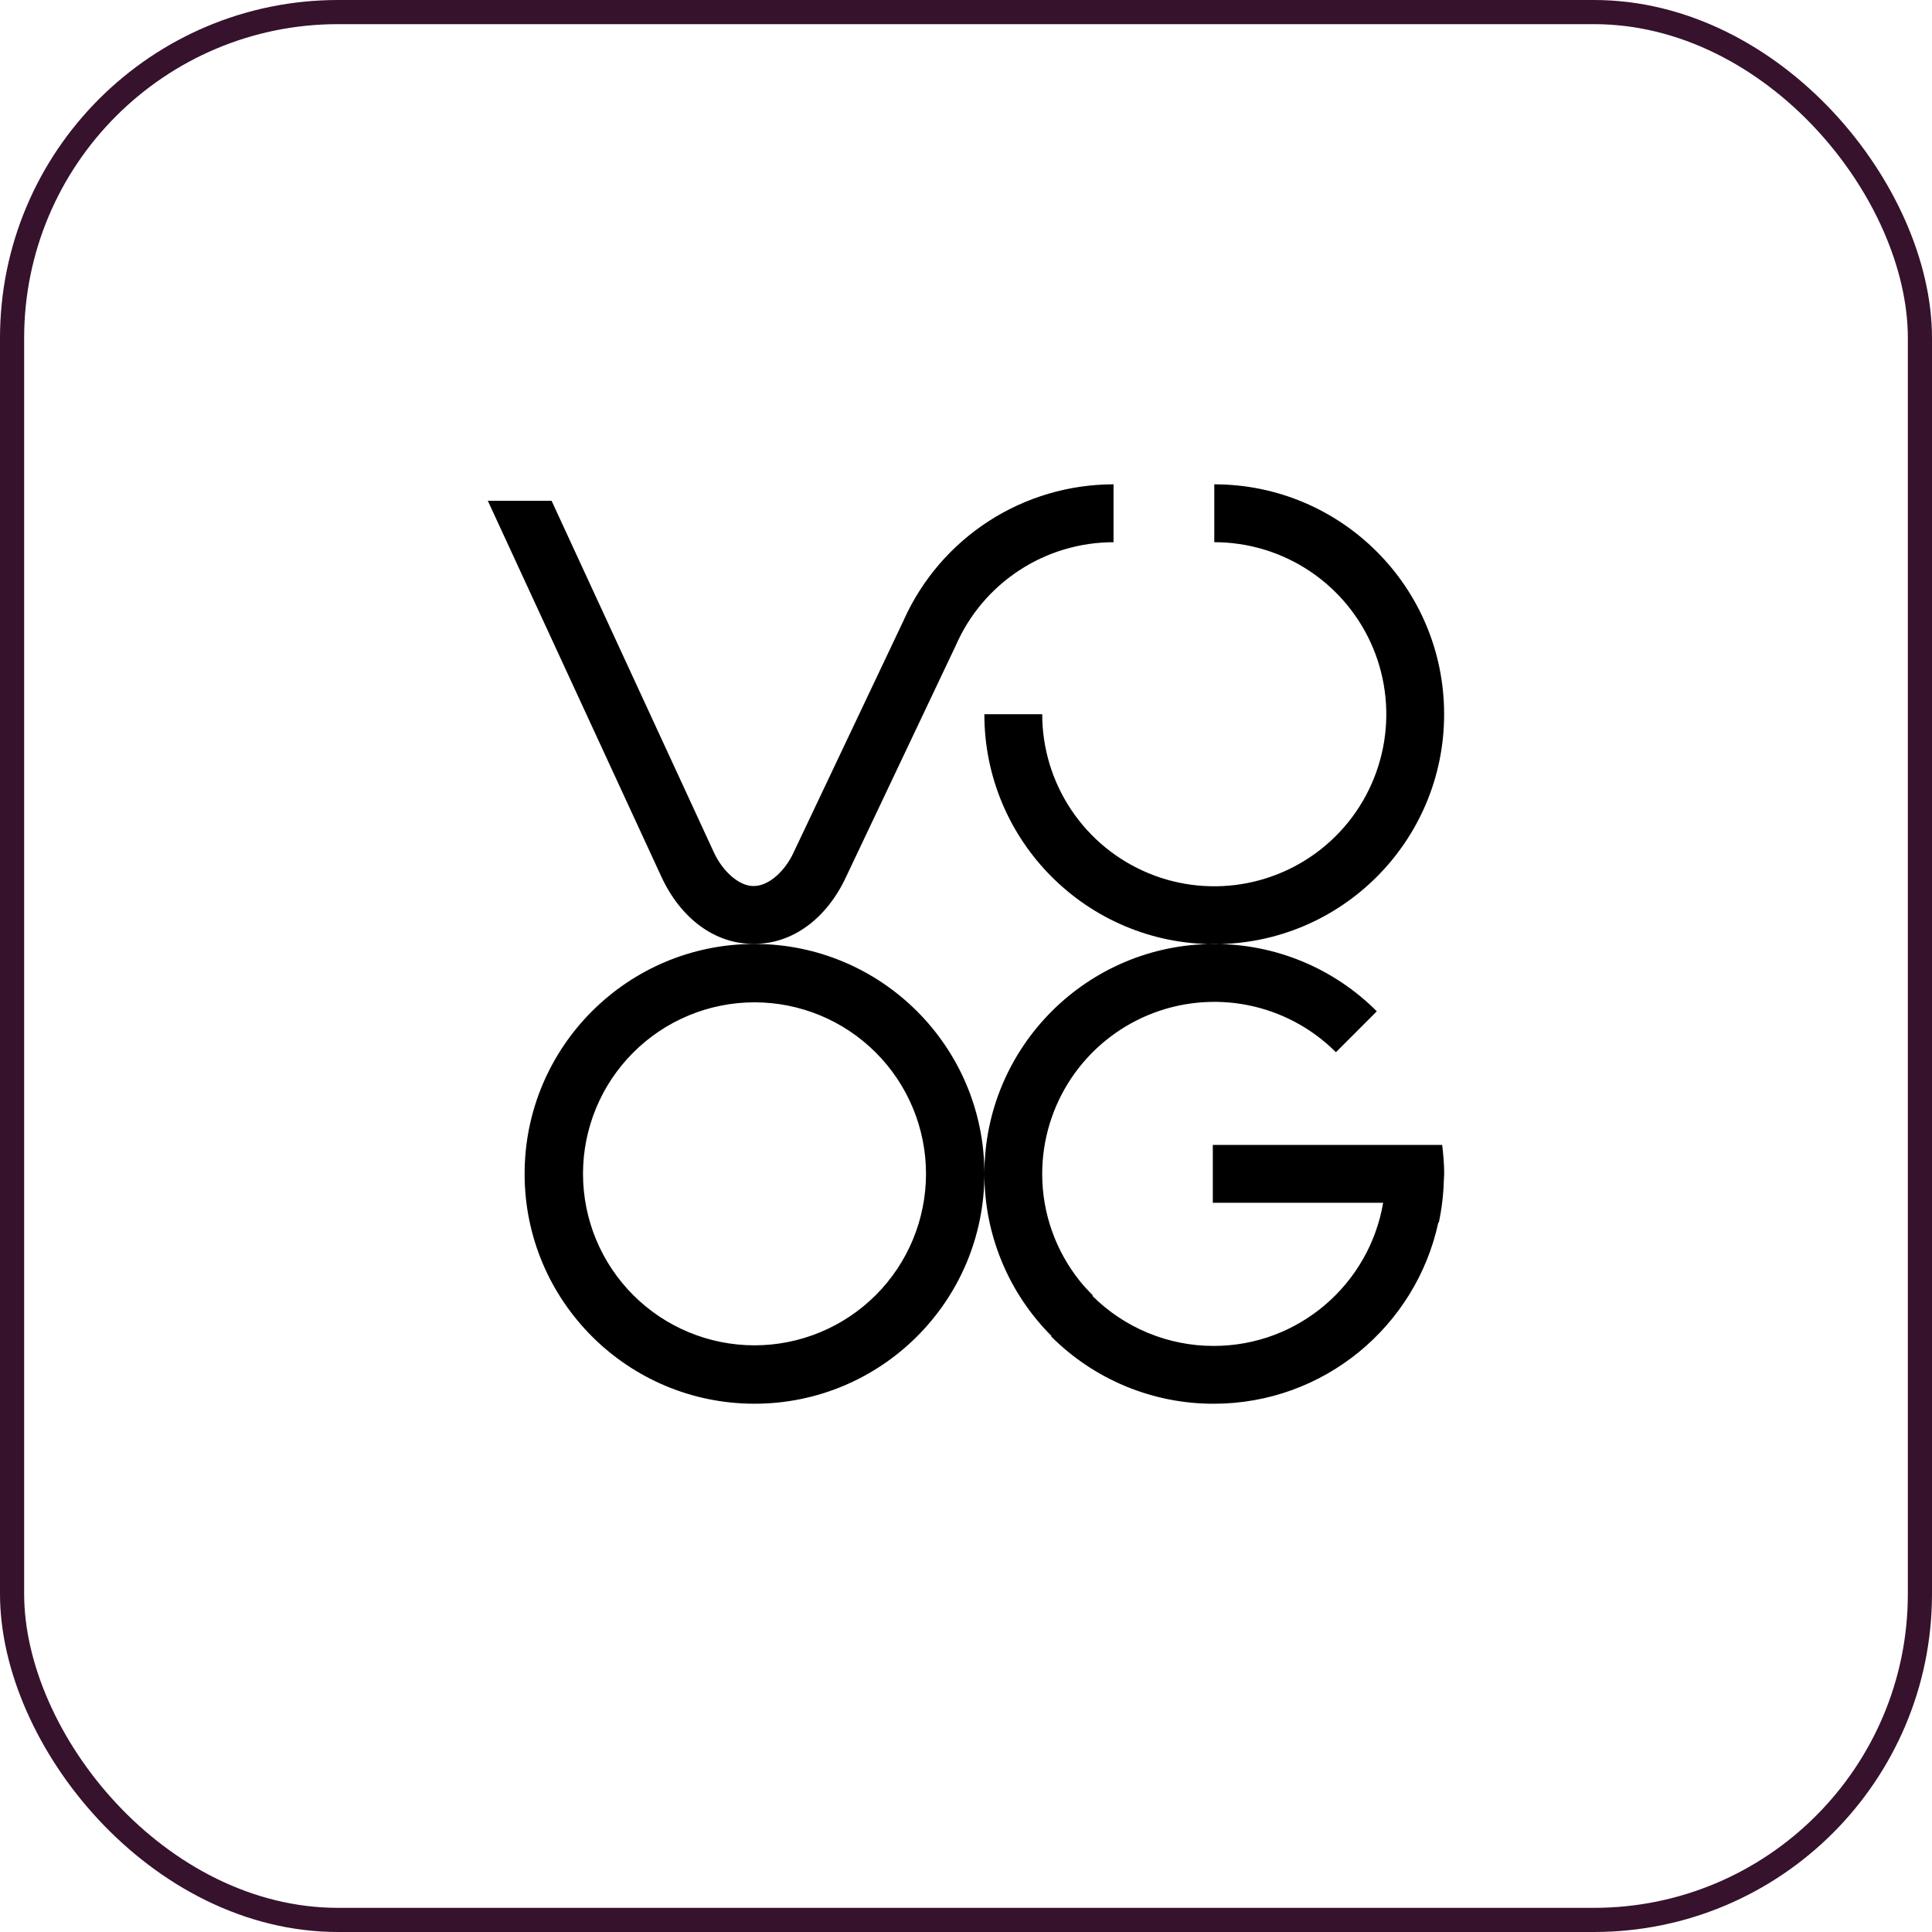
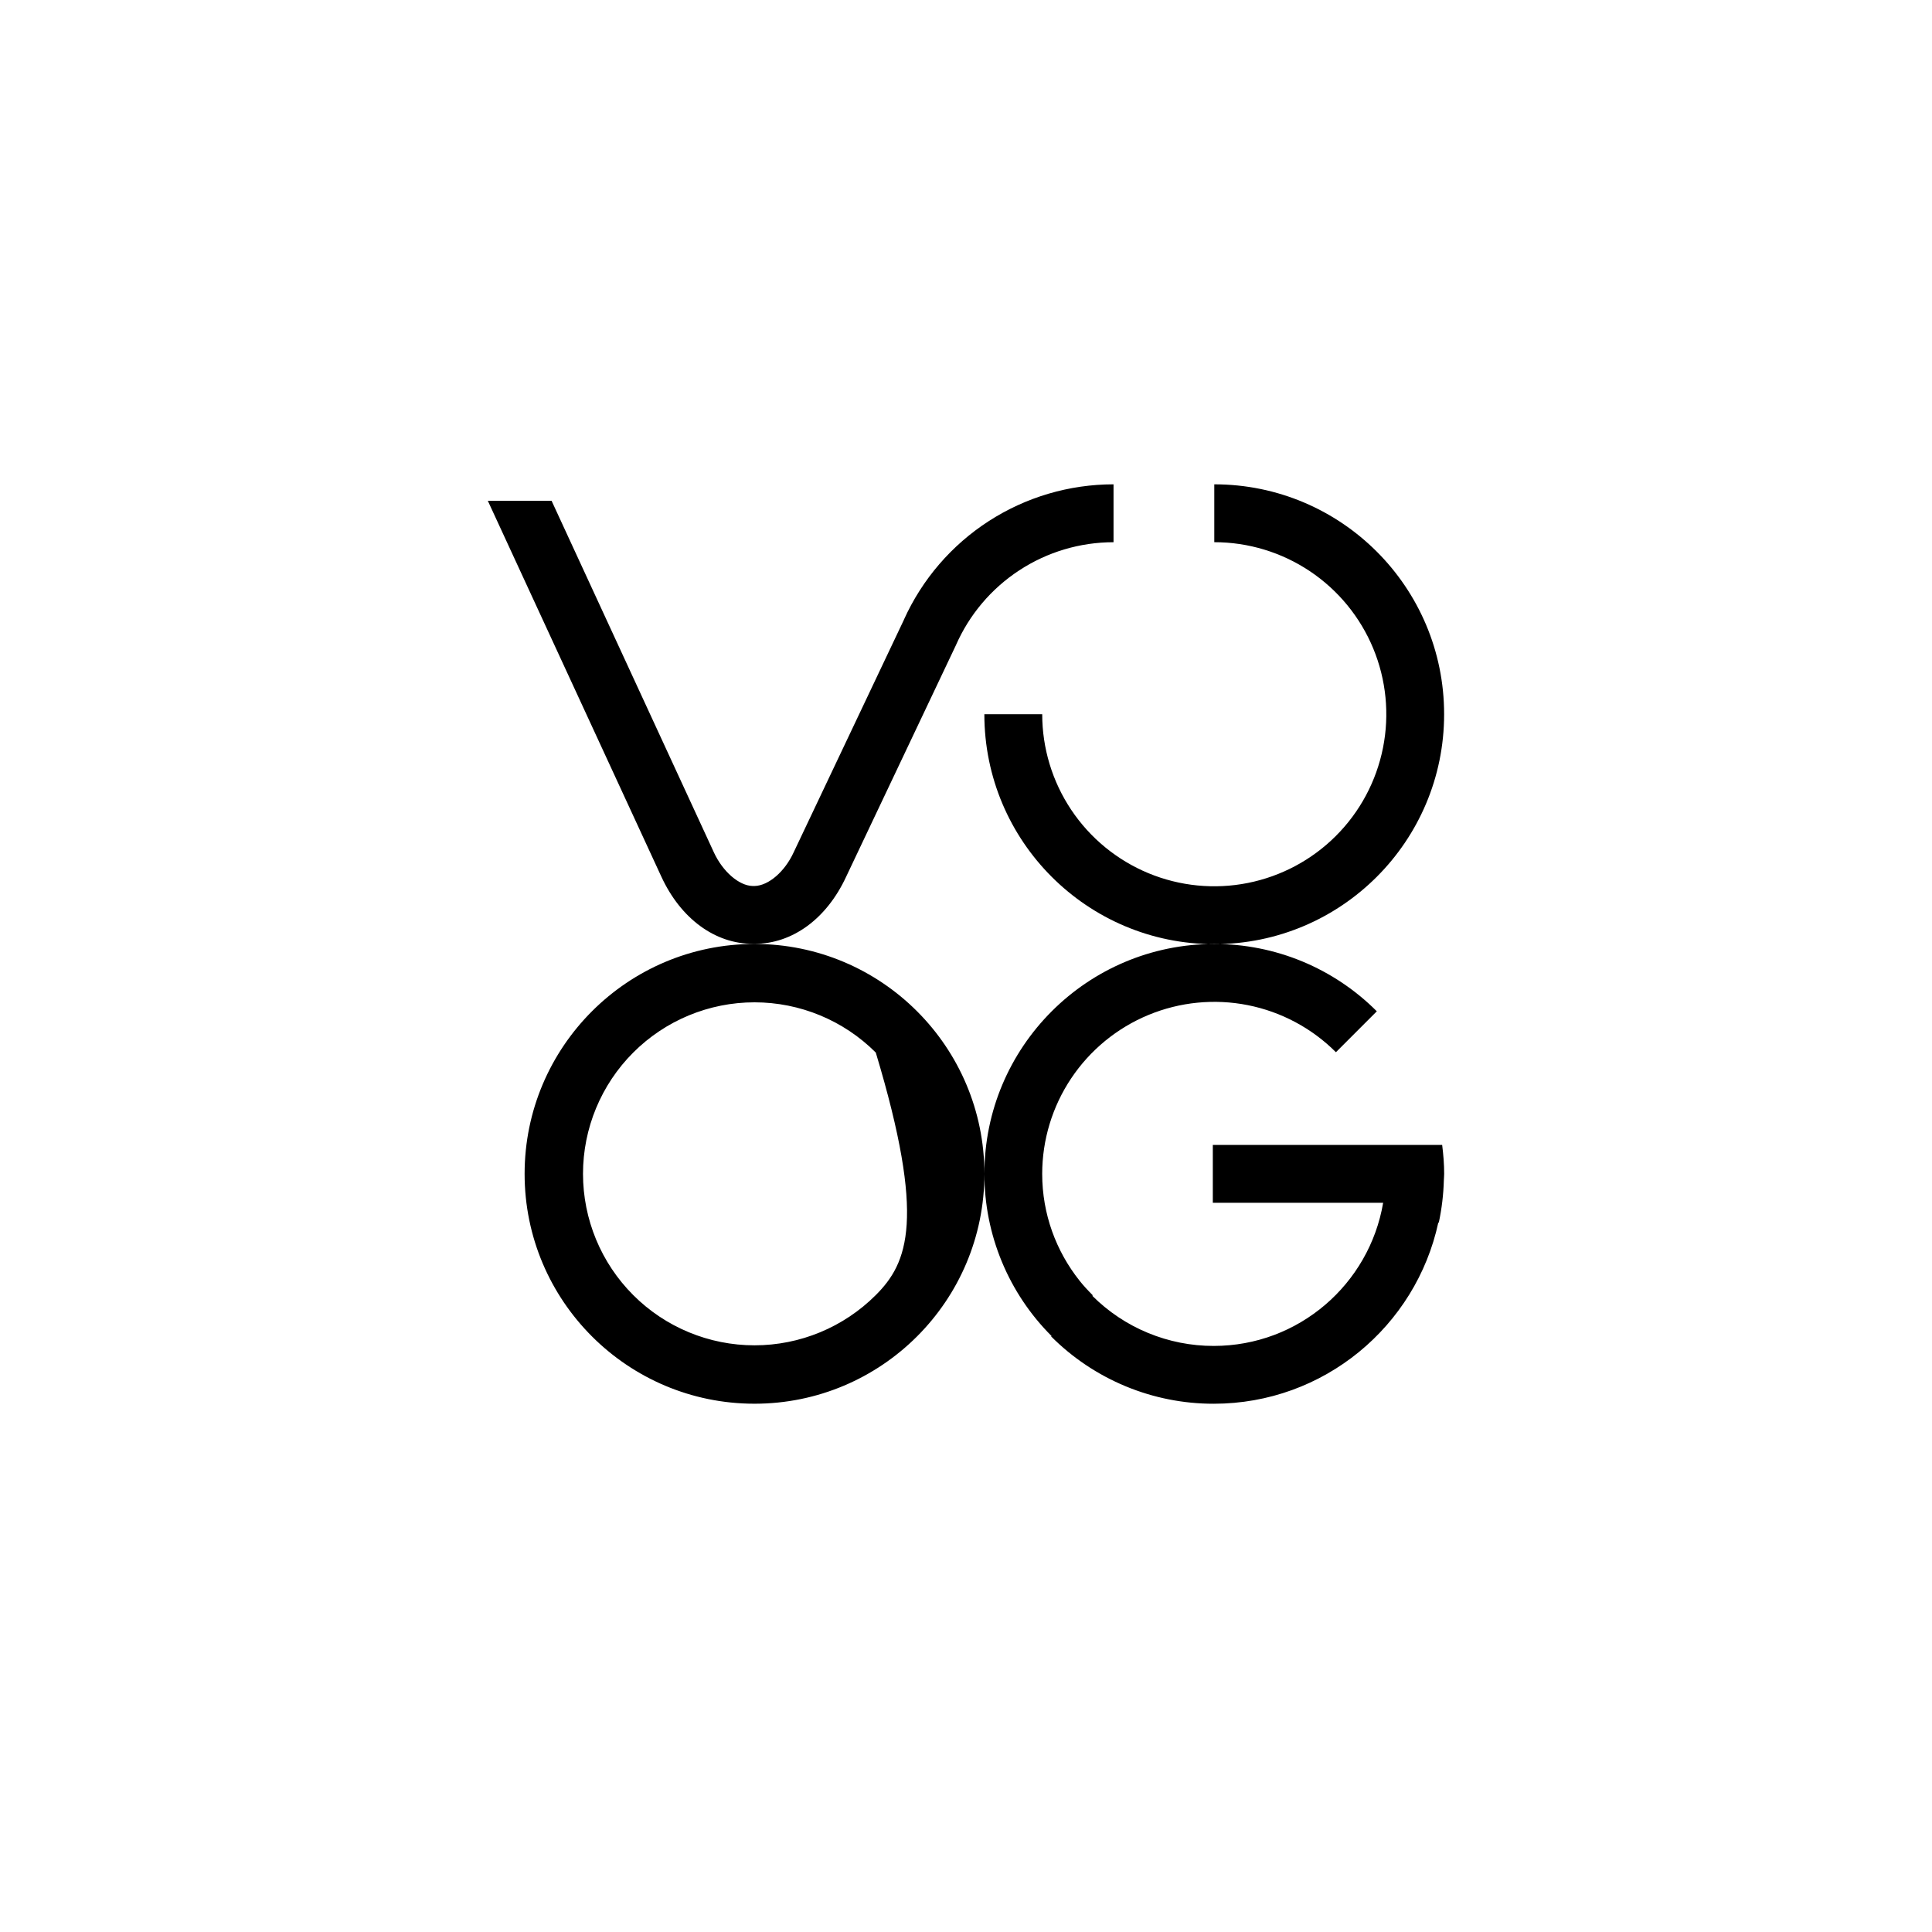
<svg xmlns="http://www.w3.org/2000/svg" width="80" height="80" viewBox="0 0 80 80" fill="none">
-   <rect x="0.5" y="0.5" width="79" height="79" rx="13.5" stroke="#36122C" />
-   <path d="M59.8 48.607C59.8 48.695 59.789 48.781 59.787 48.869C59.771 49.459 59.701 50.047 59.578 50.625H59.557C58.631 54.912 54.821 58.126 50.257 58.126C49.007 58.128 47.768 57.882 46.613 57.404C45.458 56.925 44.408 56.223 43.525 55.338L43.542 55.322C42.66 54.441 41.96 53.394 41.483 52.241C41.006 51.089 40.761 49.854 40.762 48.607C40.761 43.35 45.023 39.088 50.281 39.088C51.531 39.087 52.769 39.332 53.924 39.81C55.079 40.289 56.128 40.991 57.011 41.876L55.318 43.57C54.322 42.574 53.052 41.896 51.67 41.621C50.289 41.347 48.856 41.488 47.555 42.027C46.253 42.566 45.14 43.479 44.357 44.65C43.574 45.821 43.156 47.198 43.155 48.607C43.155 50.278 43.735 51.812 44.699 53.027C44.869 53.243 45.058 53.443 45.251 53.637L45.231 53.657C45.892 54.316 46.675 54.838 47.537 55.194C48.4 55.55 49.323 55.733 50.256 55.732C53.782 55.732 56.702 53.168 57.273 49.805H50.22V47.409H59.717C59.766 47.802 59.8 48.2 59.8 48.607ZM50.281 20.055V22.451C51.69 22.451 53.067 22.869 54.239 23.652C55.41 24.435 56.323 25.548 56.862 26.849C57.401 28.151 57.542 29.584 57.267 30.965C56.992 32.347 56.314 33.617 55.317 34.613C54.321 35.609 53.051 36.287 51.67 36.562C50.288 36.837 48.855 36.696 47.554 36.157C46.252 35.617 45.139 34.704 44.357 33.533C43.574 32.361 43.156 30.984 43.156 29.575H40.76C40.76 34.832 45.022 39.095 50.28 39.095C55.536 39.095 59.798 34.832 59.798 29.575C59.799 24.318 55.538 20.055 50.281 20.055ZM37.431 25.66L32.863 35.295C32.497 36.09 31.831 36.668 31.253 36.687H31.165C30.602 36.675 29.929 36.094 29.56 35.295L22.84 20.737H20.2L27.385 36.3C28.19 38.043 29.608 39.083 31.18 39.083H31.242C32.813 39.083 34.232 38.043 35.038 36.301L39.579 26.724C40.134 25.454 41.048 24.373 42.208 23.615C43.367 22.856 44.723 22.452 46.109 22.452V20.055C44.276 20.055 42.483 20.584 40.943 21.578C39.403 22.572 38.183 23.989 37.429 25.66H37.431ZM31.242 39.087C25.986 39.087 21.723 43.35 21.723 48.607C21.723 53.864 25.986 58.125 31.243 58.125C36.499 58.125 40.762 53.864 40.762 48.607C40.762 43.35 36.5 39.087 31.242 39.087ZM31.242 55.707C29.359 55.707 27.552 54.959 26.221 53.627C24.889 52.295 24.141 50.489 24.141 48.605C24.141 46.722 24.889 44.916 26.221 43.584C27.552 42.252 29.359 41.504 31.242 41.504C33.126 41.504 34.932 42.252 36.264 43.584C37.596 44.916 38.344 46.722 38.344 48.605C38.344 50.489 37.596 52.295 36.264 53.627C34.932 54.959 33.126 55.707 31.242 55.707Z" fill="black" />
+   <path d="M59.8 48.607C59.8 48.695 59.789 48.781 59.787 48.869C59.771 49.459 59.701 50.047 59.578 50.625H59.557C58.631 54.912 54.821 58.126 50.257 58.126C49.007 58.128 47.768 57.882 46.613 57.404C45.458 56.925 44.408 56.223 43.525 55.338L43.542 55.322C42.66 54.441 41.96 53.394 41.483 52.241C41.006 51.089 40.761 49.854 40.762 48.607C40.761 43.35 45.023 39.088 50.281 39.088C51.531 39.087 52.769 39.332 53.924 39.81C55.079 40.289 56.128 40.991 57.011 41.876L55.318 43.57C54.322 42.574 53.052 41.896 51.67 41.621C50.289 41.347 48.856 41.488 47.555 42.027C46.253 42.566 45.14 43.479 44.357 44.65C43.574 45.821 43.156 47.198 43.155 48.607C43.155 50.278 43.735 51.812 44.699 53.027C44.869 53.243 45.058 53.443 45.251 53.637L45.231 53.657C45.892 54.316 46.675 54.838 47.537 55.194C48.4 55.55 49.323 55.733 50.256 55.732C53.782 55.732 56.702 53.168 57.273 49.805H50.22V47.409H59.717C59.766 47.802 59.8 48.2 59.8 48.607ZM50.281 20.055V22.451C51.69 22.451 53.067 22.869 54.239 23.652C55.41 24.435 56.323 25.548 56.862 26.849C57.401 28.151 57.542 29.584 57.267 30.965C56.992 32.347 56.314 33.617 55.317 34.613C54.321 35.609 53.051 36.287 51.67 36.562C50.288 36.837 48.855 36.696 47.554 36.157C46.252 35.617 45.139 34.704 44.357 33.533C43.574 32.361 43.156 30.984 43.156 29.575H40.76C40.76 34.832 45.022 39.095 50.28 39.095C55.536 39.095 59.798 34.832 59.798 29.575C59.799 24.318 55.538 20.055 50.281 20.055ZM37.431 25.66L32.863 35.295C32.497 36.09 31.831 36.668 31.253 36.687H31.165C30.602 36.675 29.929 36.094 29.56 35.295L22.84 20.737H20.2L27.385 36.3C28.19 38.043 29.608 39.083 31.18 39.083H31.242C32.813 39.083 34.232 38.043 35.038 36.301L39.579 26.724C40.134 25.454 41.048 24.373 42.208 23.615C43.367 22.856 44.723 22.452 46.109 22.452V20.055C44.276 20.055 42.483 20.584 40.943 21.578C39.403 22.572 38.183 23.989 37.429 25.66H37.431ZM31.242 39.087C25.986 39.087 21.723 43.35 21.723 48.607C21.723 53.864 25.986 58.125 31.243 58.125C36.499 58.125 40.762 53.864 40.762 48.607C40.762 43.35 36.5 39.087 31.242 39.087ZM31.242 55.707C29.359 55.707 27.552 54.959 26.221 53.627C24.889 52.295 24.141 50.489 24.141 48.605C24.141 46.722 24.889 44.916 26.221 43.584C27.552 42.252 29.359 41.504 31.242 41.504C33.126 41.504 34.932 42.252 36.264 43.584C38.344 50.489 37.596 52.295 36.264 53.627C34.932 54.959 33.126 55.707 31.242 55.707Z" fill="black" />
</svg>